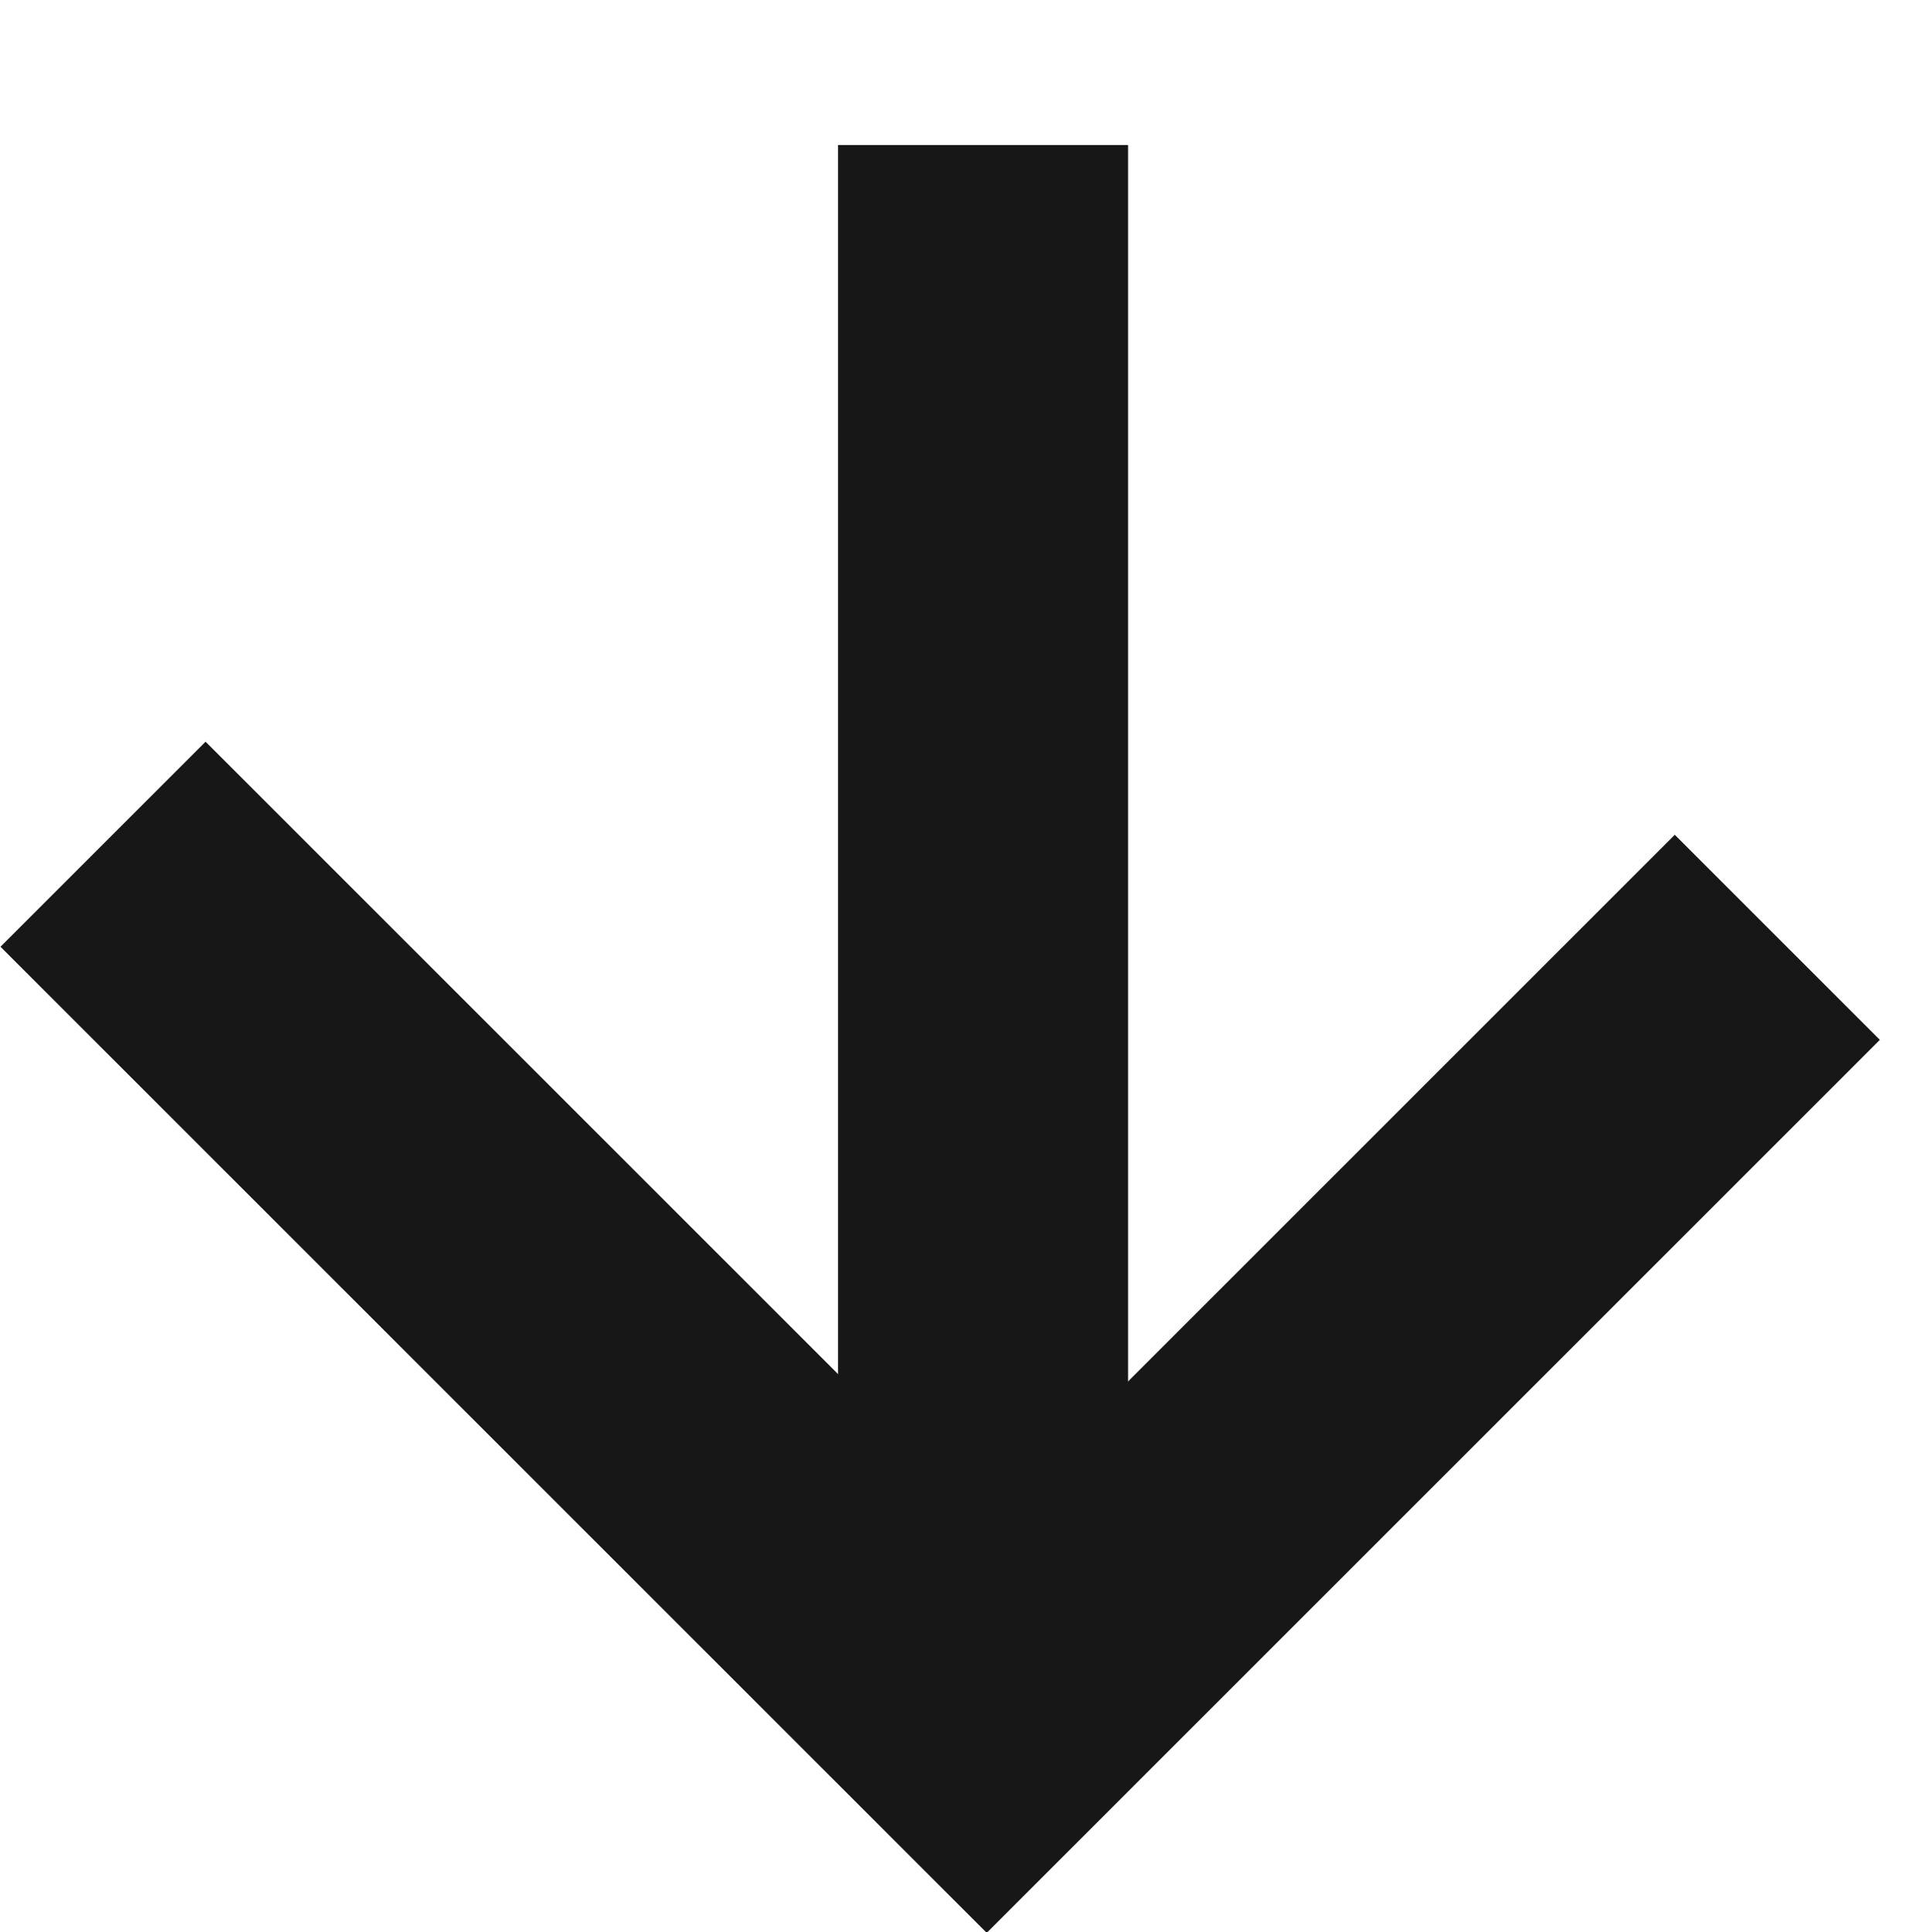
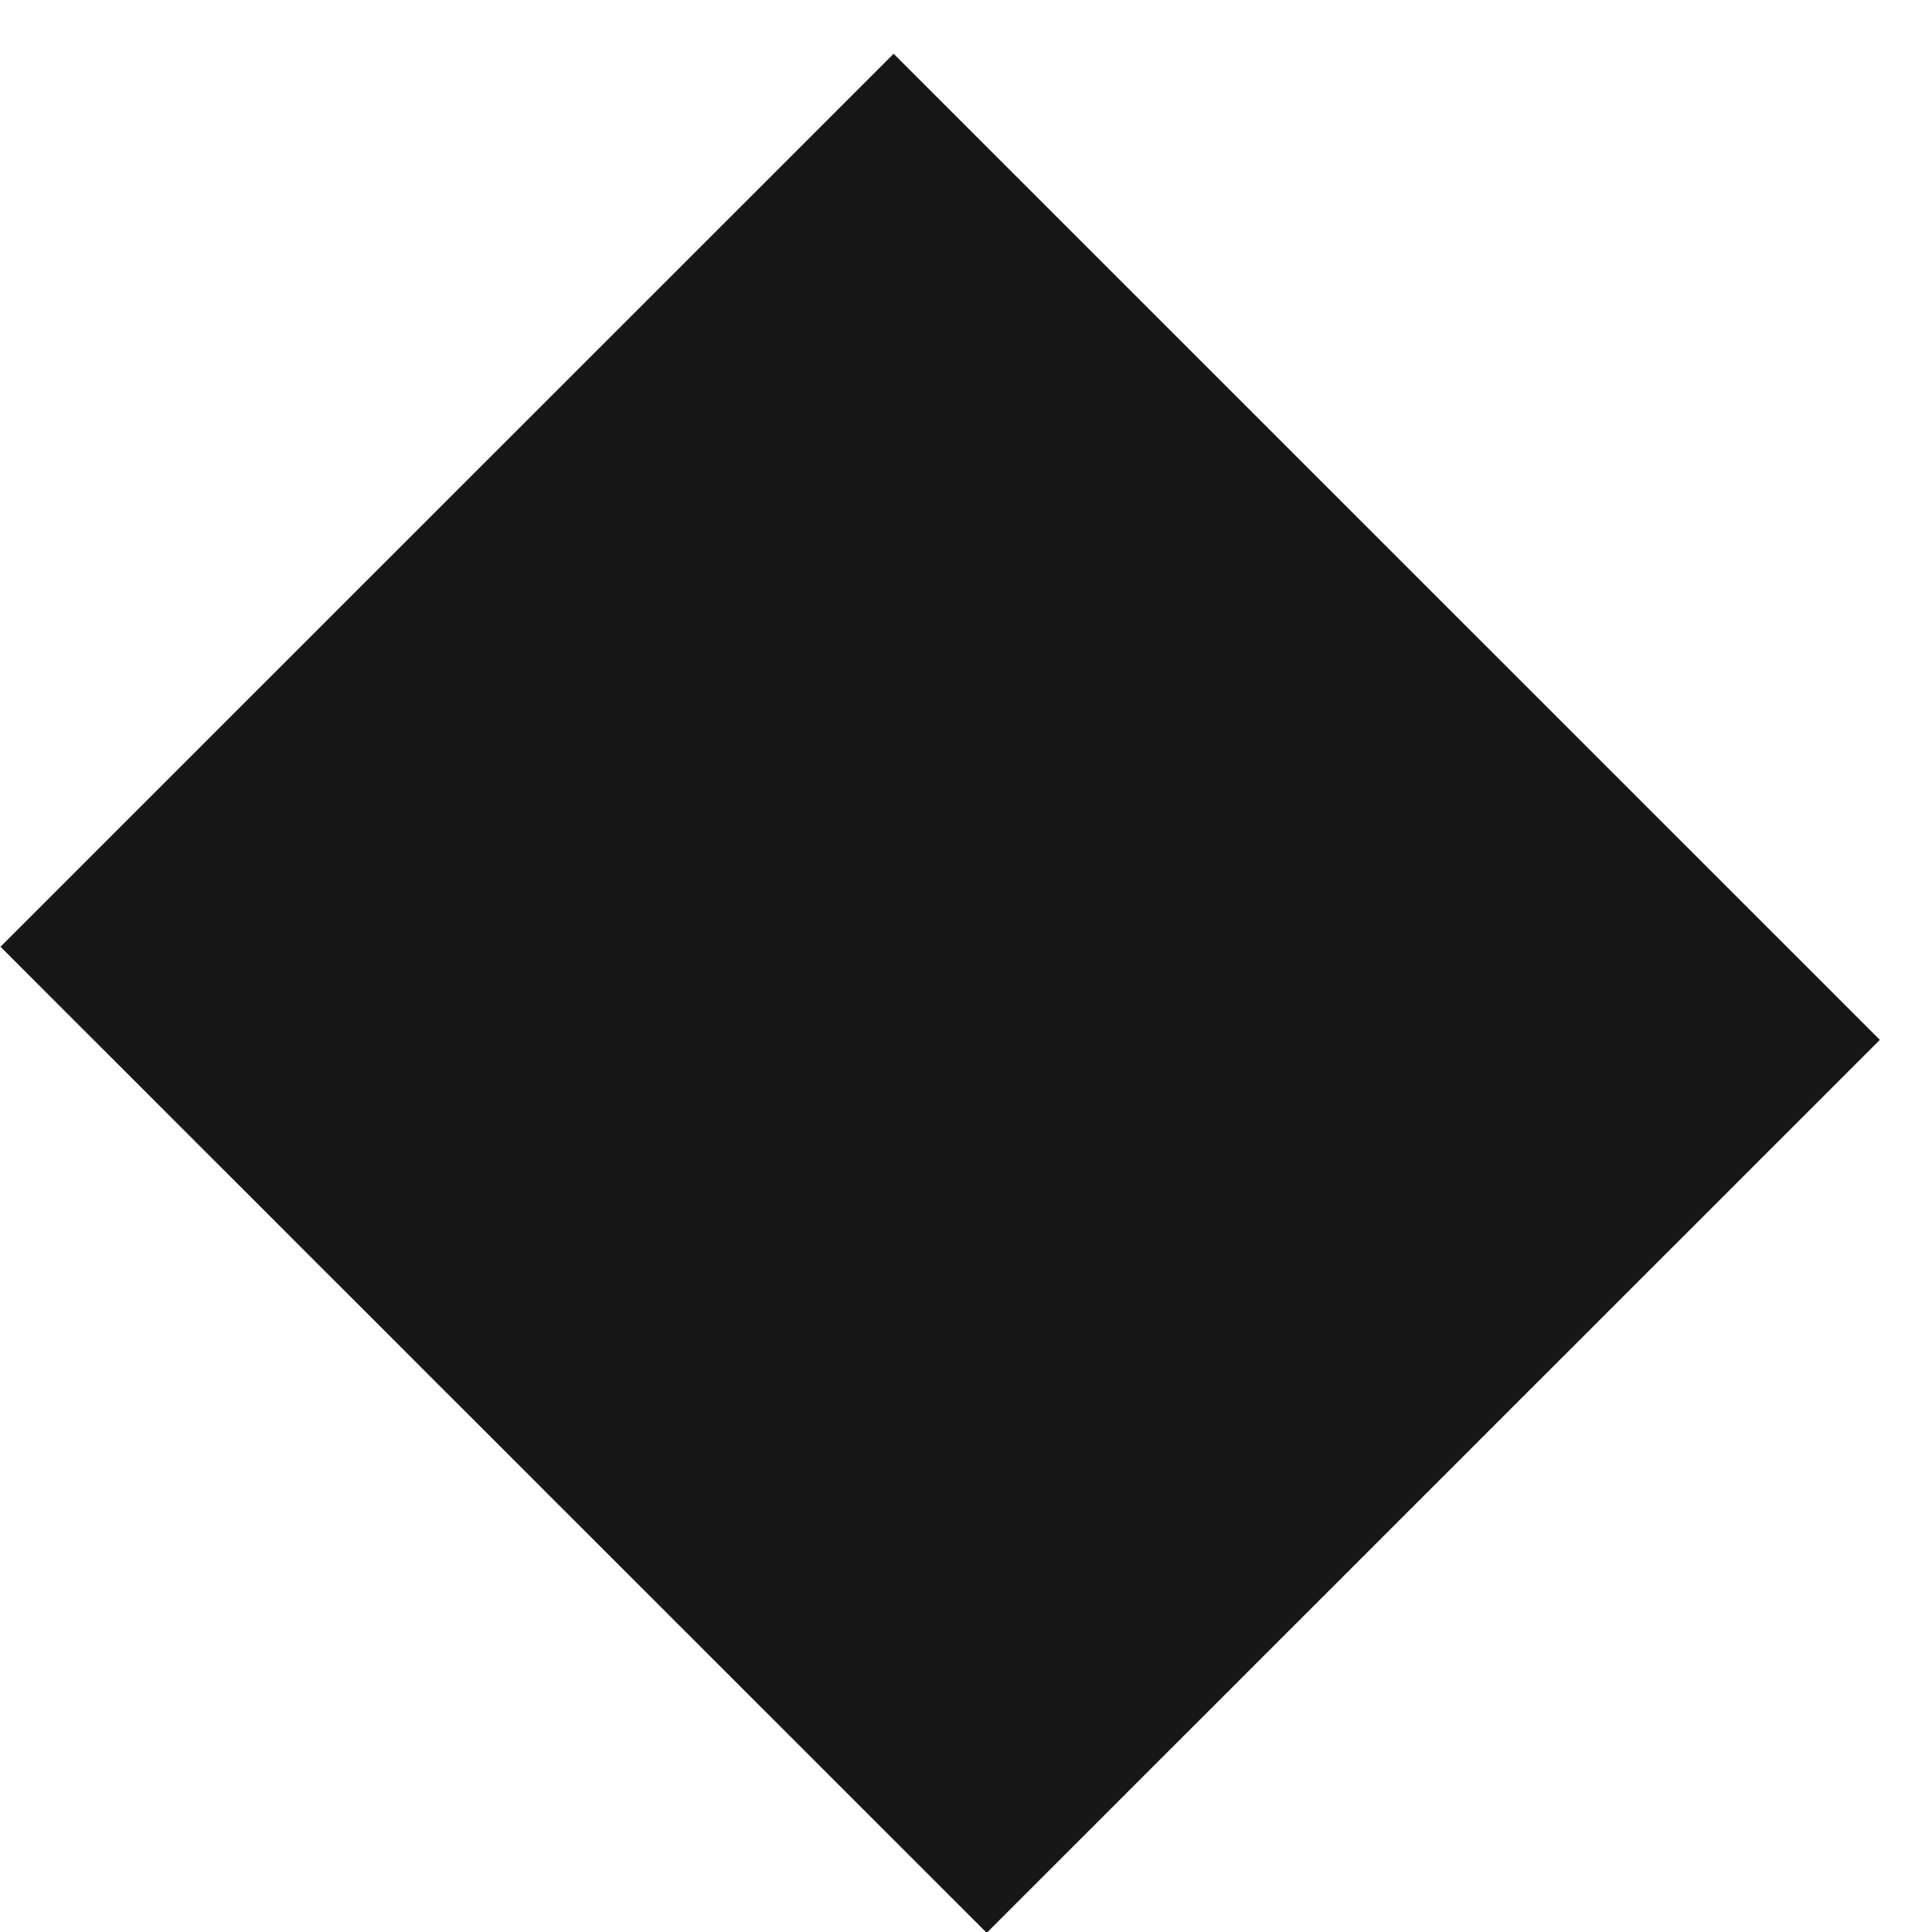
<svg xmlns="http://www.w3.org/2000/svg" width="13.24" height="13.327" viewBox="0 0 13.24 13.327">
  <g id="Group_31047" data-name="Group 31047" transform="translate(-923.529 -651.591)">
    <g id="Group_30499" data-name="Group 30499" transform="translate(924.219 657.427) rotate(-45)">
-       <path id="Path_93481" data-name="Path 93481" d="M9626.032,7482.5h-8.71v-9.618h2v7.618h6.71Z" transform="translate(-9618.298 -7472.877)" fill="#171717" />
-       <path id="Line_22" data-name="Line 22" d="M.707,8.432-.707,7.018,7.018-.707,8.432.707Z" transform="translate(0 0.886)" fill="#171717" />
+       <path id="Path_93481" data-name="Path 93481" d="M9626.032,7482.5h-8.71v-9.618h2h6.71Z" transform="translate(-9618.298 -7472.877)" fill="#171717" />
    </g>
  </g>
</svg>